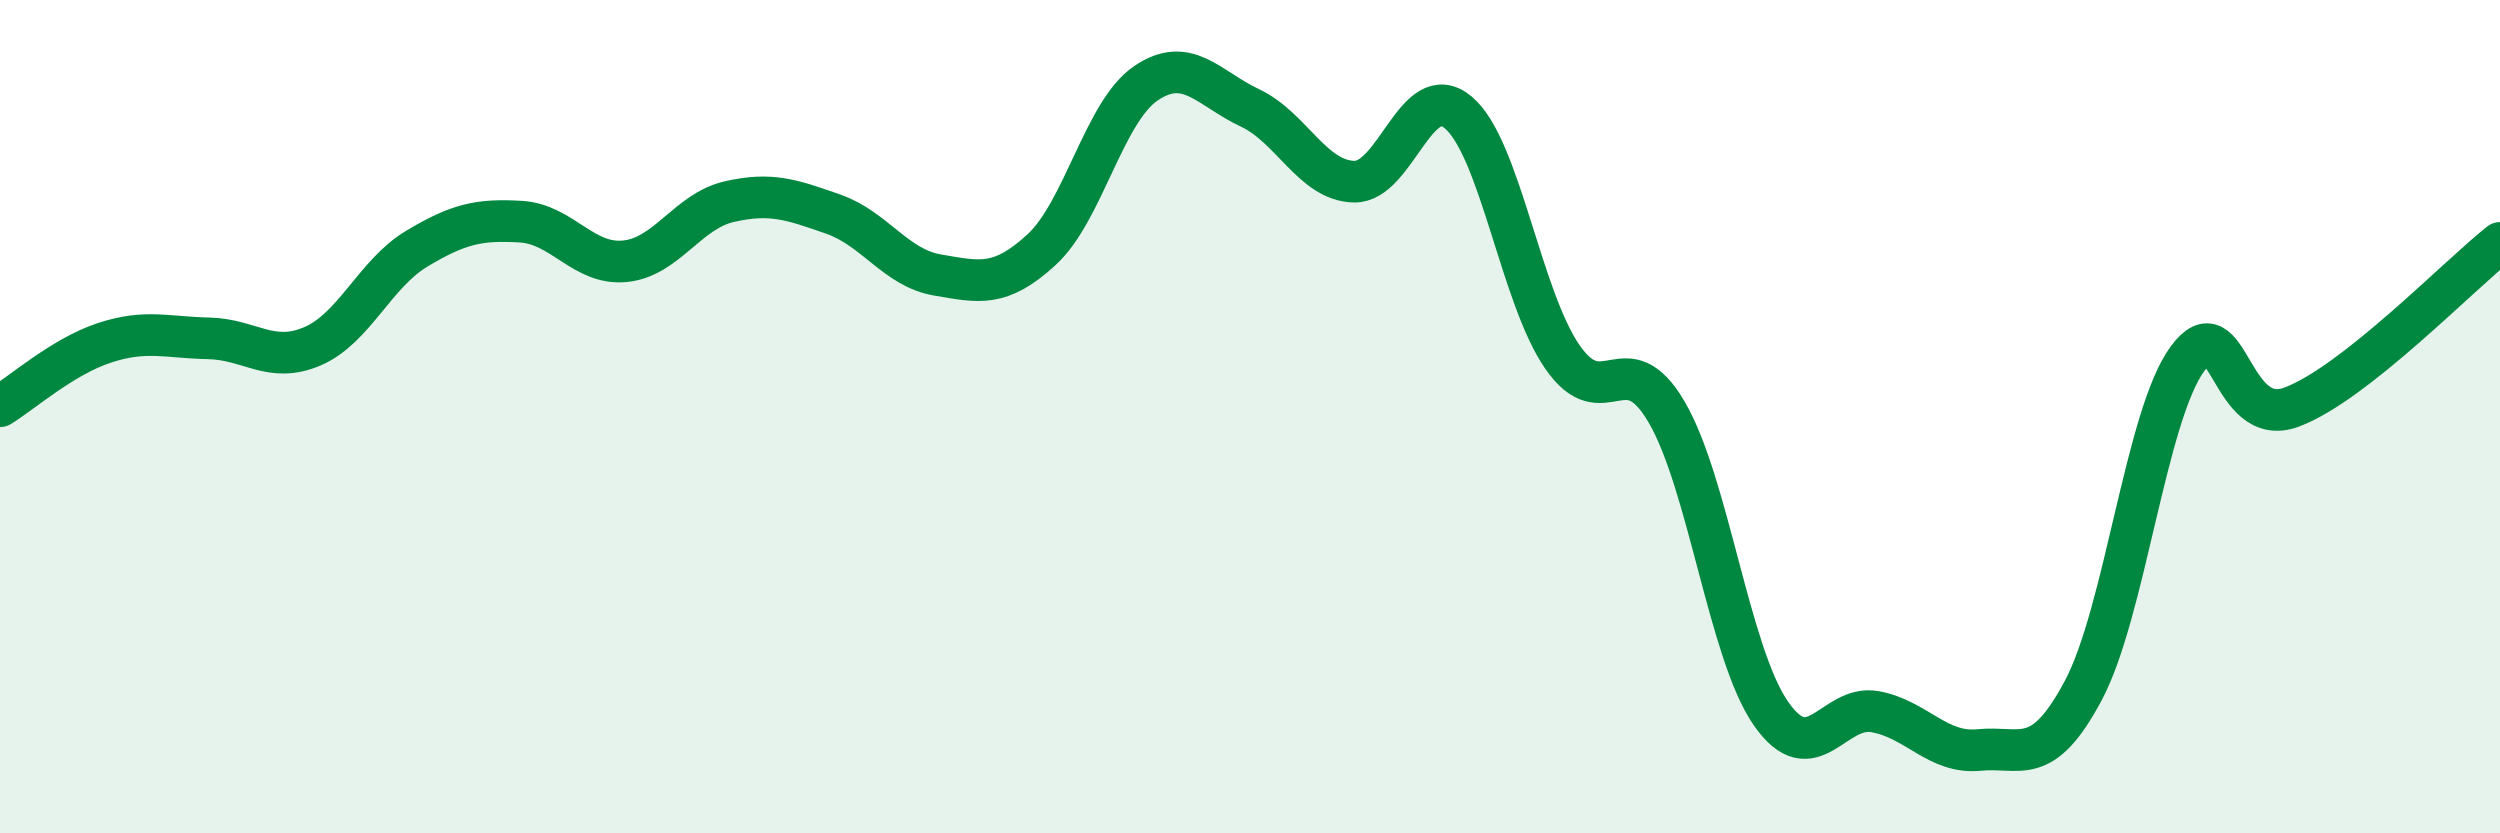
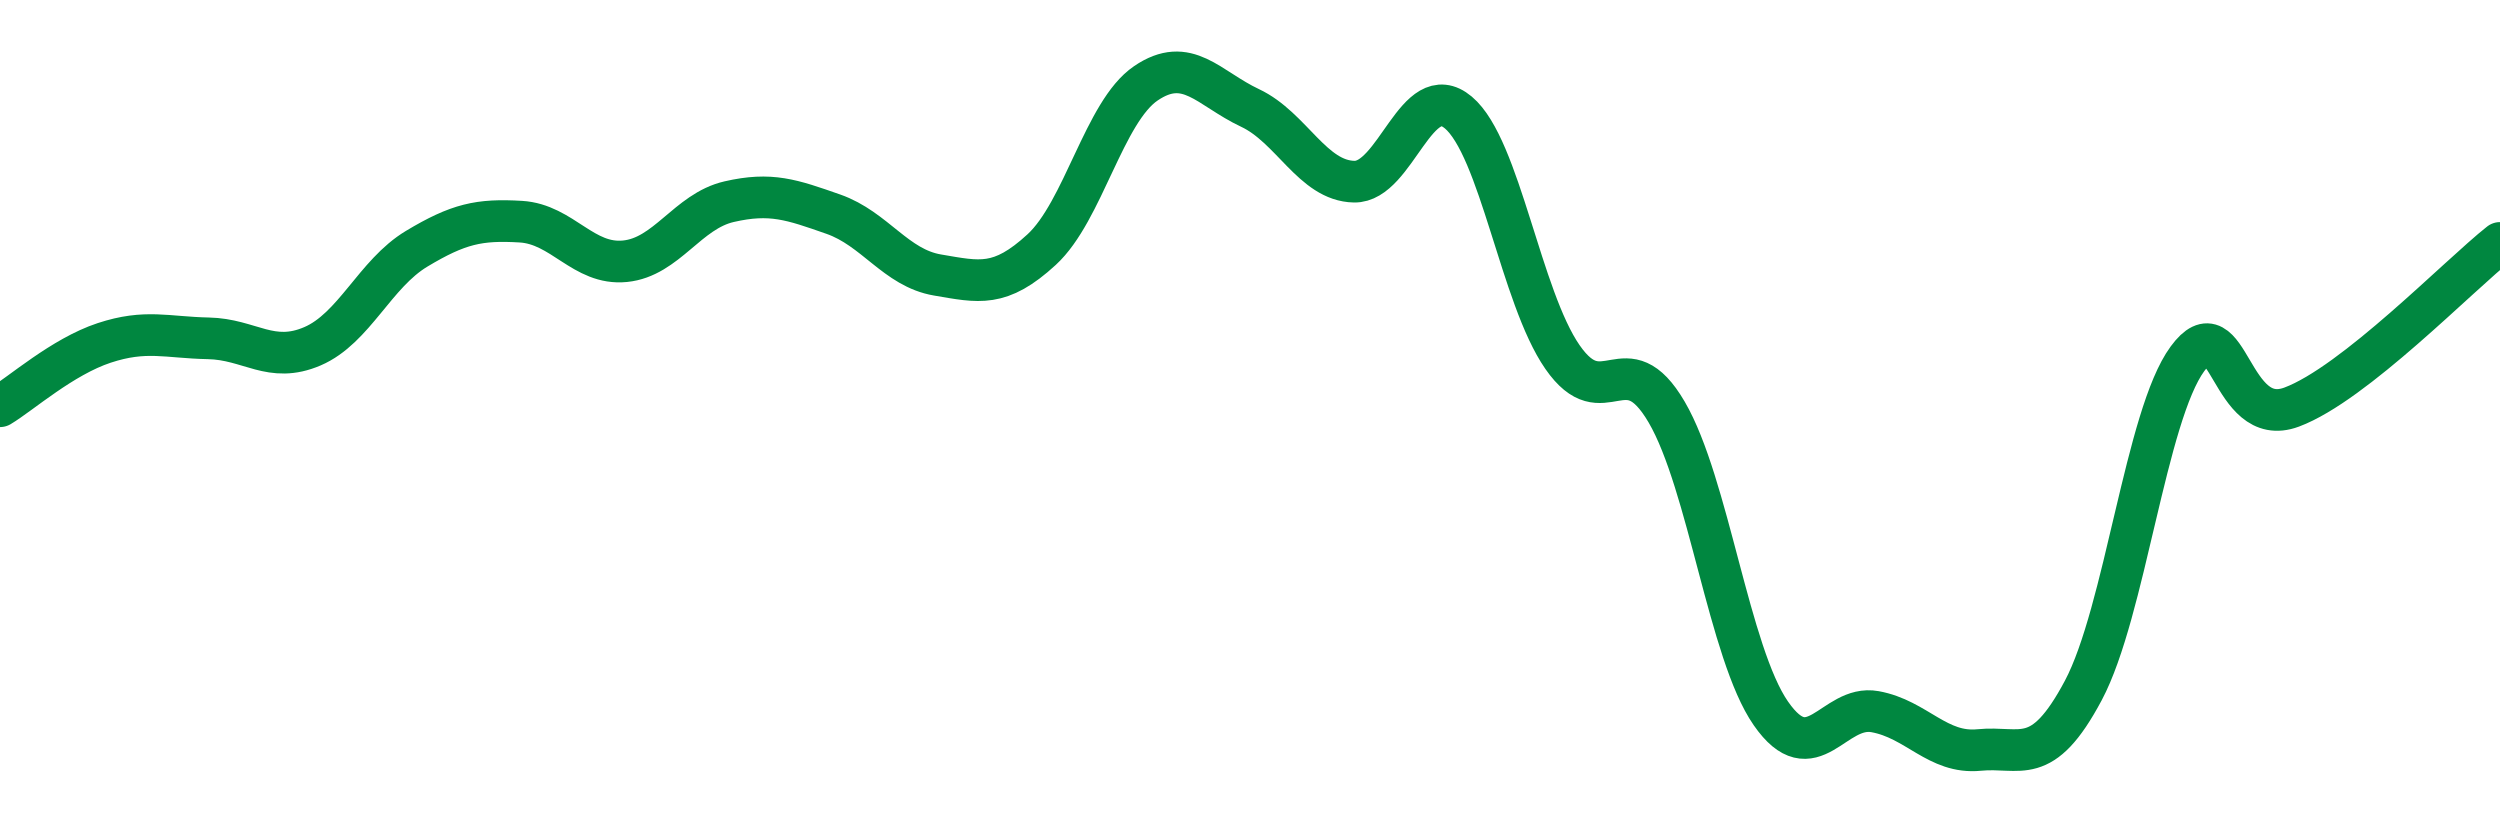
<svg xmlns="http://www.w3.org/2000/svg" width="60" height="20" viewBox="0 0 60 20">
-   <path d="M 0,9.75 C 0.5,9.45 1.5,8.56 2.5,8.23 C 3.5,7.9 4,8.1 5,8.12 C 6,8.14 6.5,8.74 7.5,8.31 C 8.5,7.88 9,6.57 10,5.97 C 11,5.37 11.5,5.26 12.5,5.32 C 13.5,5.38 14,6.37 15,6.27 C 16,6.17 16.5,5.07 17.5,4.84 C 18.5,4.61 19,4.79 20,5.14 C 21,5.49 21.5,6.43 22.5,6.6 C 23.5,6.77 24,6.91 25,5.99 C 26,5.07 26.5,2.68 27.5,2 C 28.5,1.32 29,2.12 30,2.59 C 31,3.06 31.5,4.34 32.5,4.36 C 33.5,4.38 34,1.86 35,2.7 C 36,3.54 36.5,7.13 37.5,8.57 C 38.5,10.01 39,8.18 40,9.89 C 41,11.6 41.5,15.68 42.5,17.12 C 43.5,18.56 44,16.9 45,17.08 C 46,17.26 46.5,18.1 47.5,18 C 48.5,17.9 49,18.45 50,16.57 C 51,14.69 51.5,9.97 52.5,8.61 C 53.5,7.25 53.5,10.33 55,9.77 C 56.5,9.21 59,6.62 60,5.83L60 20L0 20Z" fill="#008740" opacity="0.1" stroke-linecap="round" stroke-linejoin="round" />
  <path d="M 0,9.75 C 0.5,9.45 1.5,8.56 2.5,8.23 C 3.5,7.9 4,8.1 5,8.12 C 6,8.14 6.5,8.74 7.5,8.31 C 8.5,7.88 9,6.57 10,5.97 C 11,5.37 11.5,5.26 12.5,5.32 C 13.5,5.38 14,6.37 15,6.27 C 16,6.17 16.5,5.07 17.5,4.84 C 18.5,4.61 19,4.79 20,5.14 C 21,5.49 21.5,6.43 22.5,6.6 C 23.5,6.77 24,6.91 25,5.99 C 26,5.07 26.5,2.68 27.5,2 C 28.5,1.32 29,2.12 30,2.59 C 31,3.06 31.5,4.34 32.5,4.36 C 33.5,4.38 34,1.86 35,2.7 C 36,3.54 36.5,7.13 37.5,8.57 C 38.5,10.01 39,8.18 40,9.89 C 41,11.6 41.5,15.68 42.5,17.12 C 43.5,18.56 44,16.9 45,17.08 C 46,17.26 46.5,18.1 47.5,18 C 48.5,17.9 49,18.45 50,16.57 C 51,14.69 51.5,9.97 52.5,8.61 C 53.5,7.25 53.5,10.33 55,9.77 C 56.5,9.21 59,6.62 60,5.83" stroke="#008740" stroke-width="1" fill="none" stroke-linecap="round" stroke-linejoin="round" />
</svg>